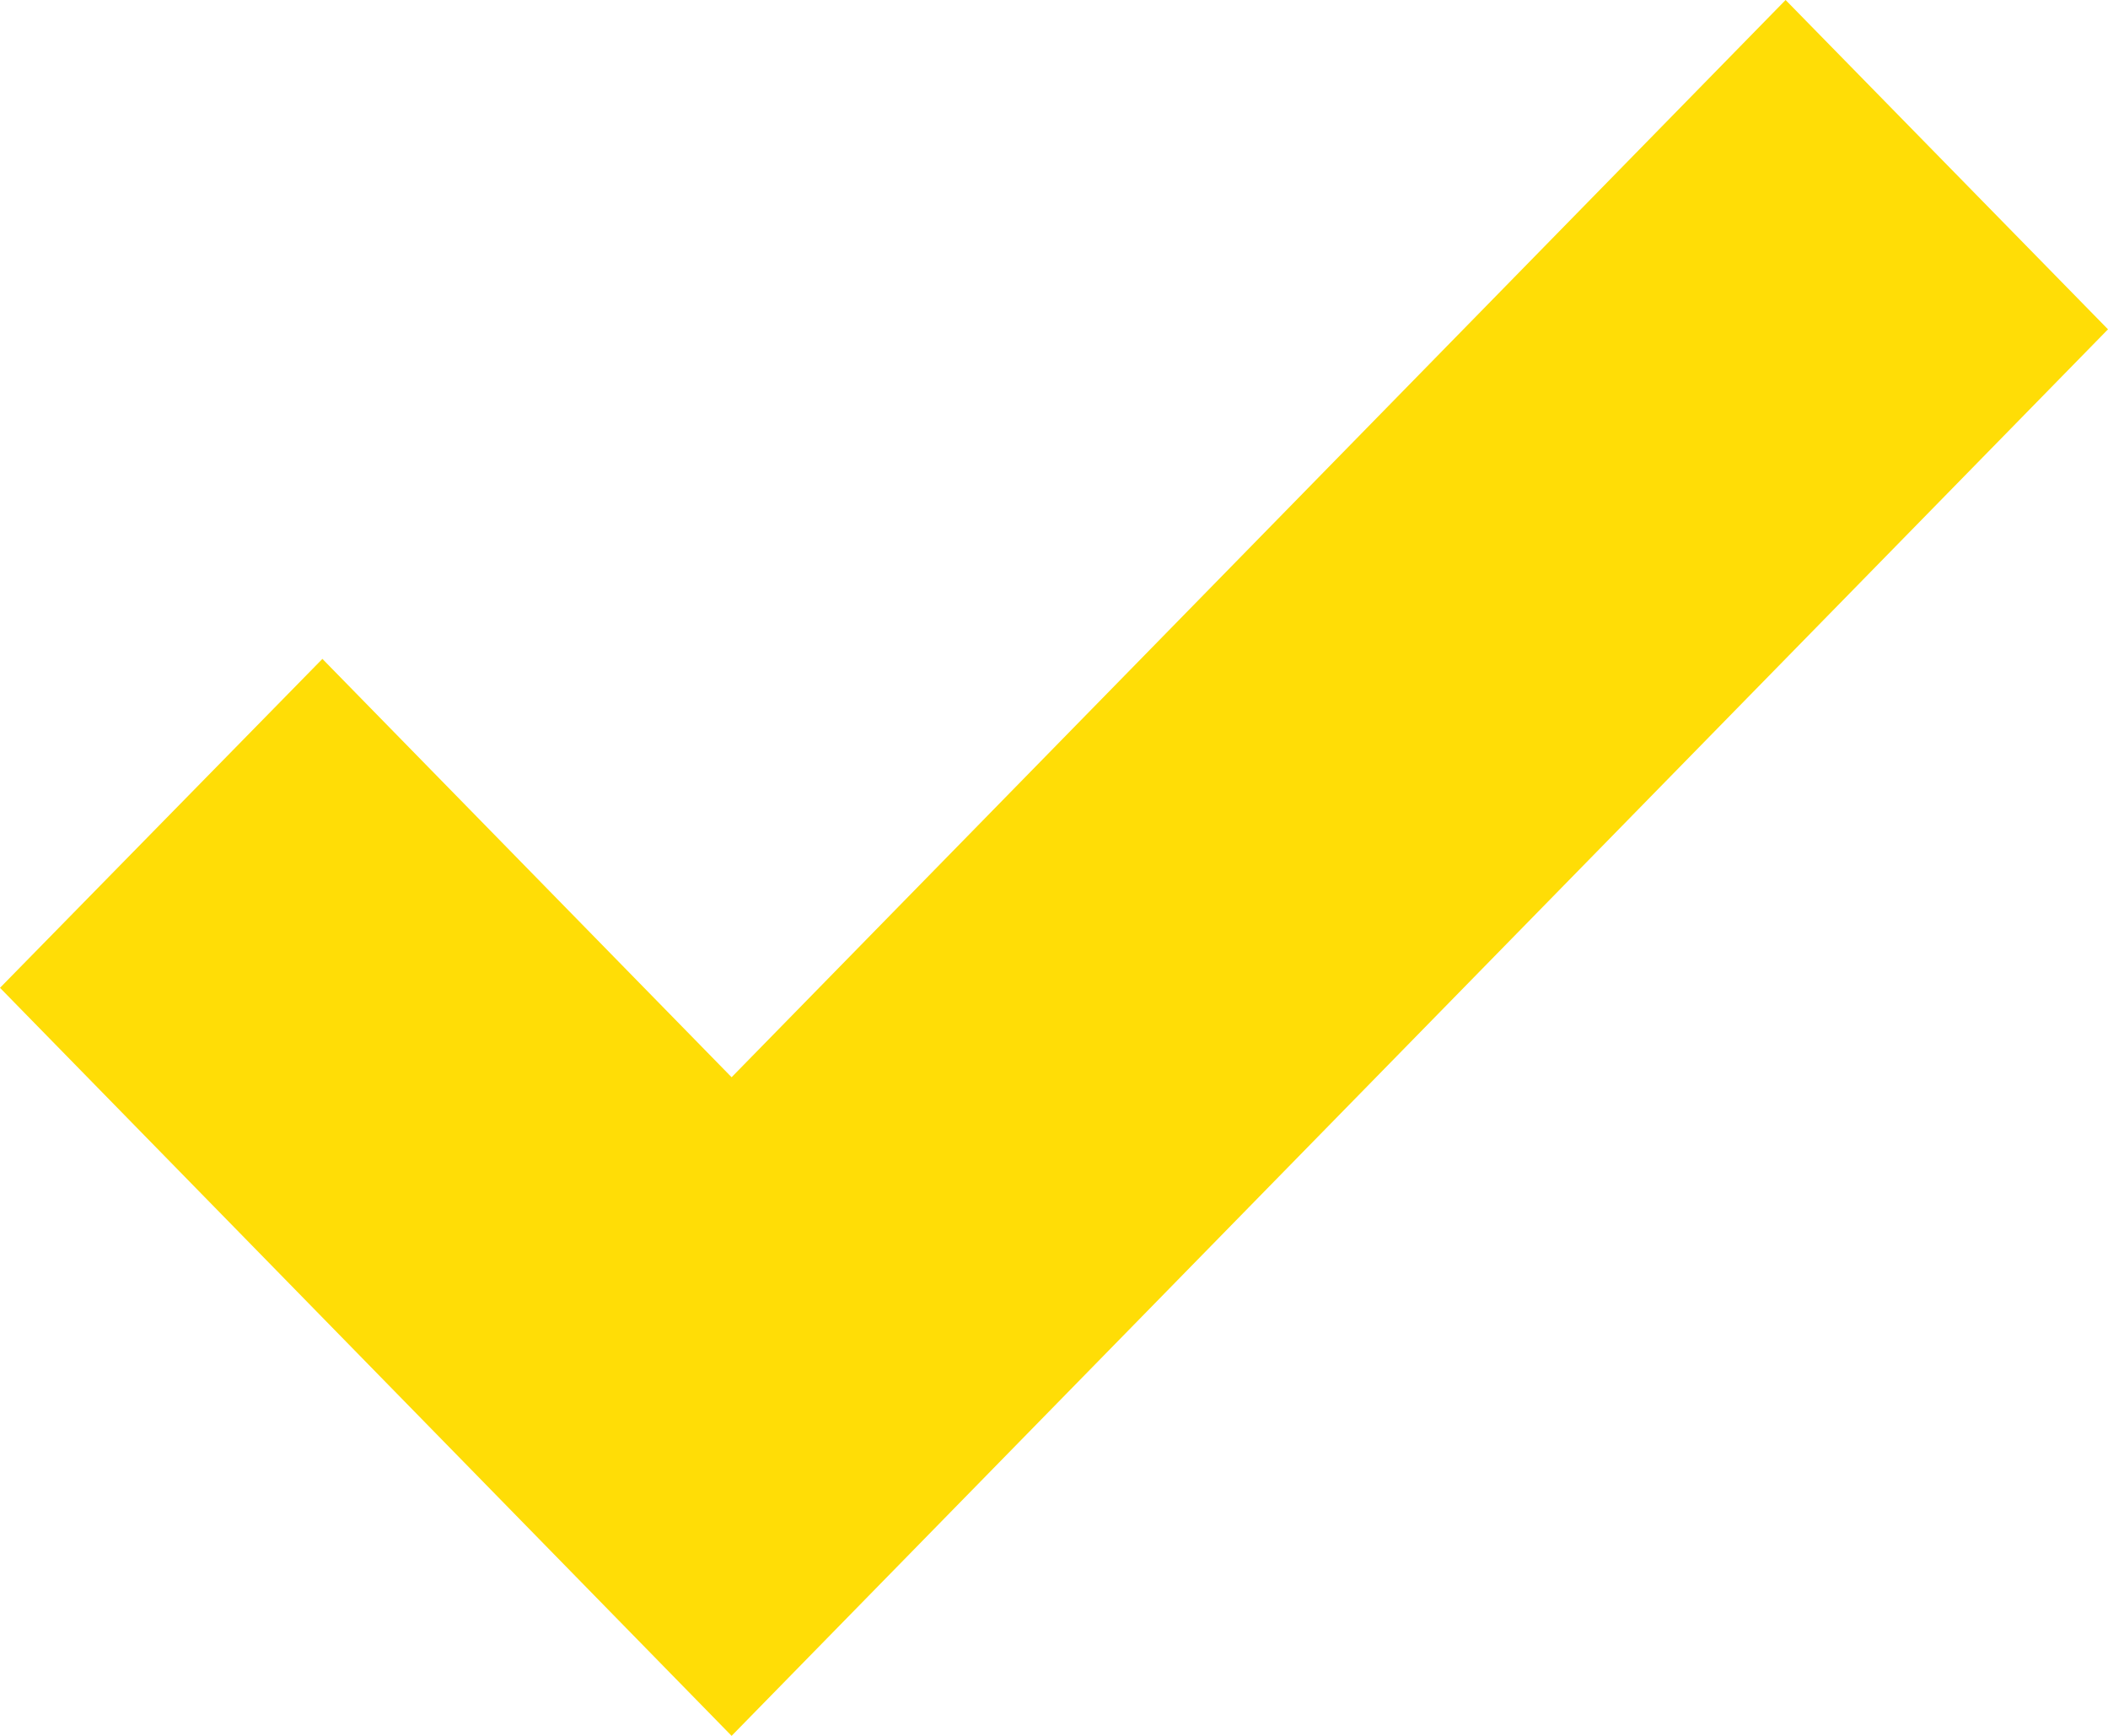
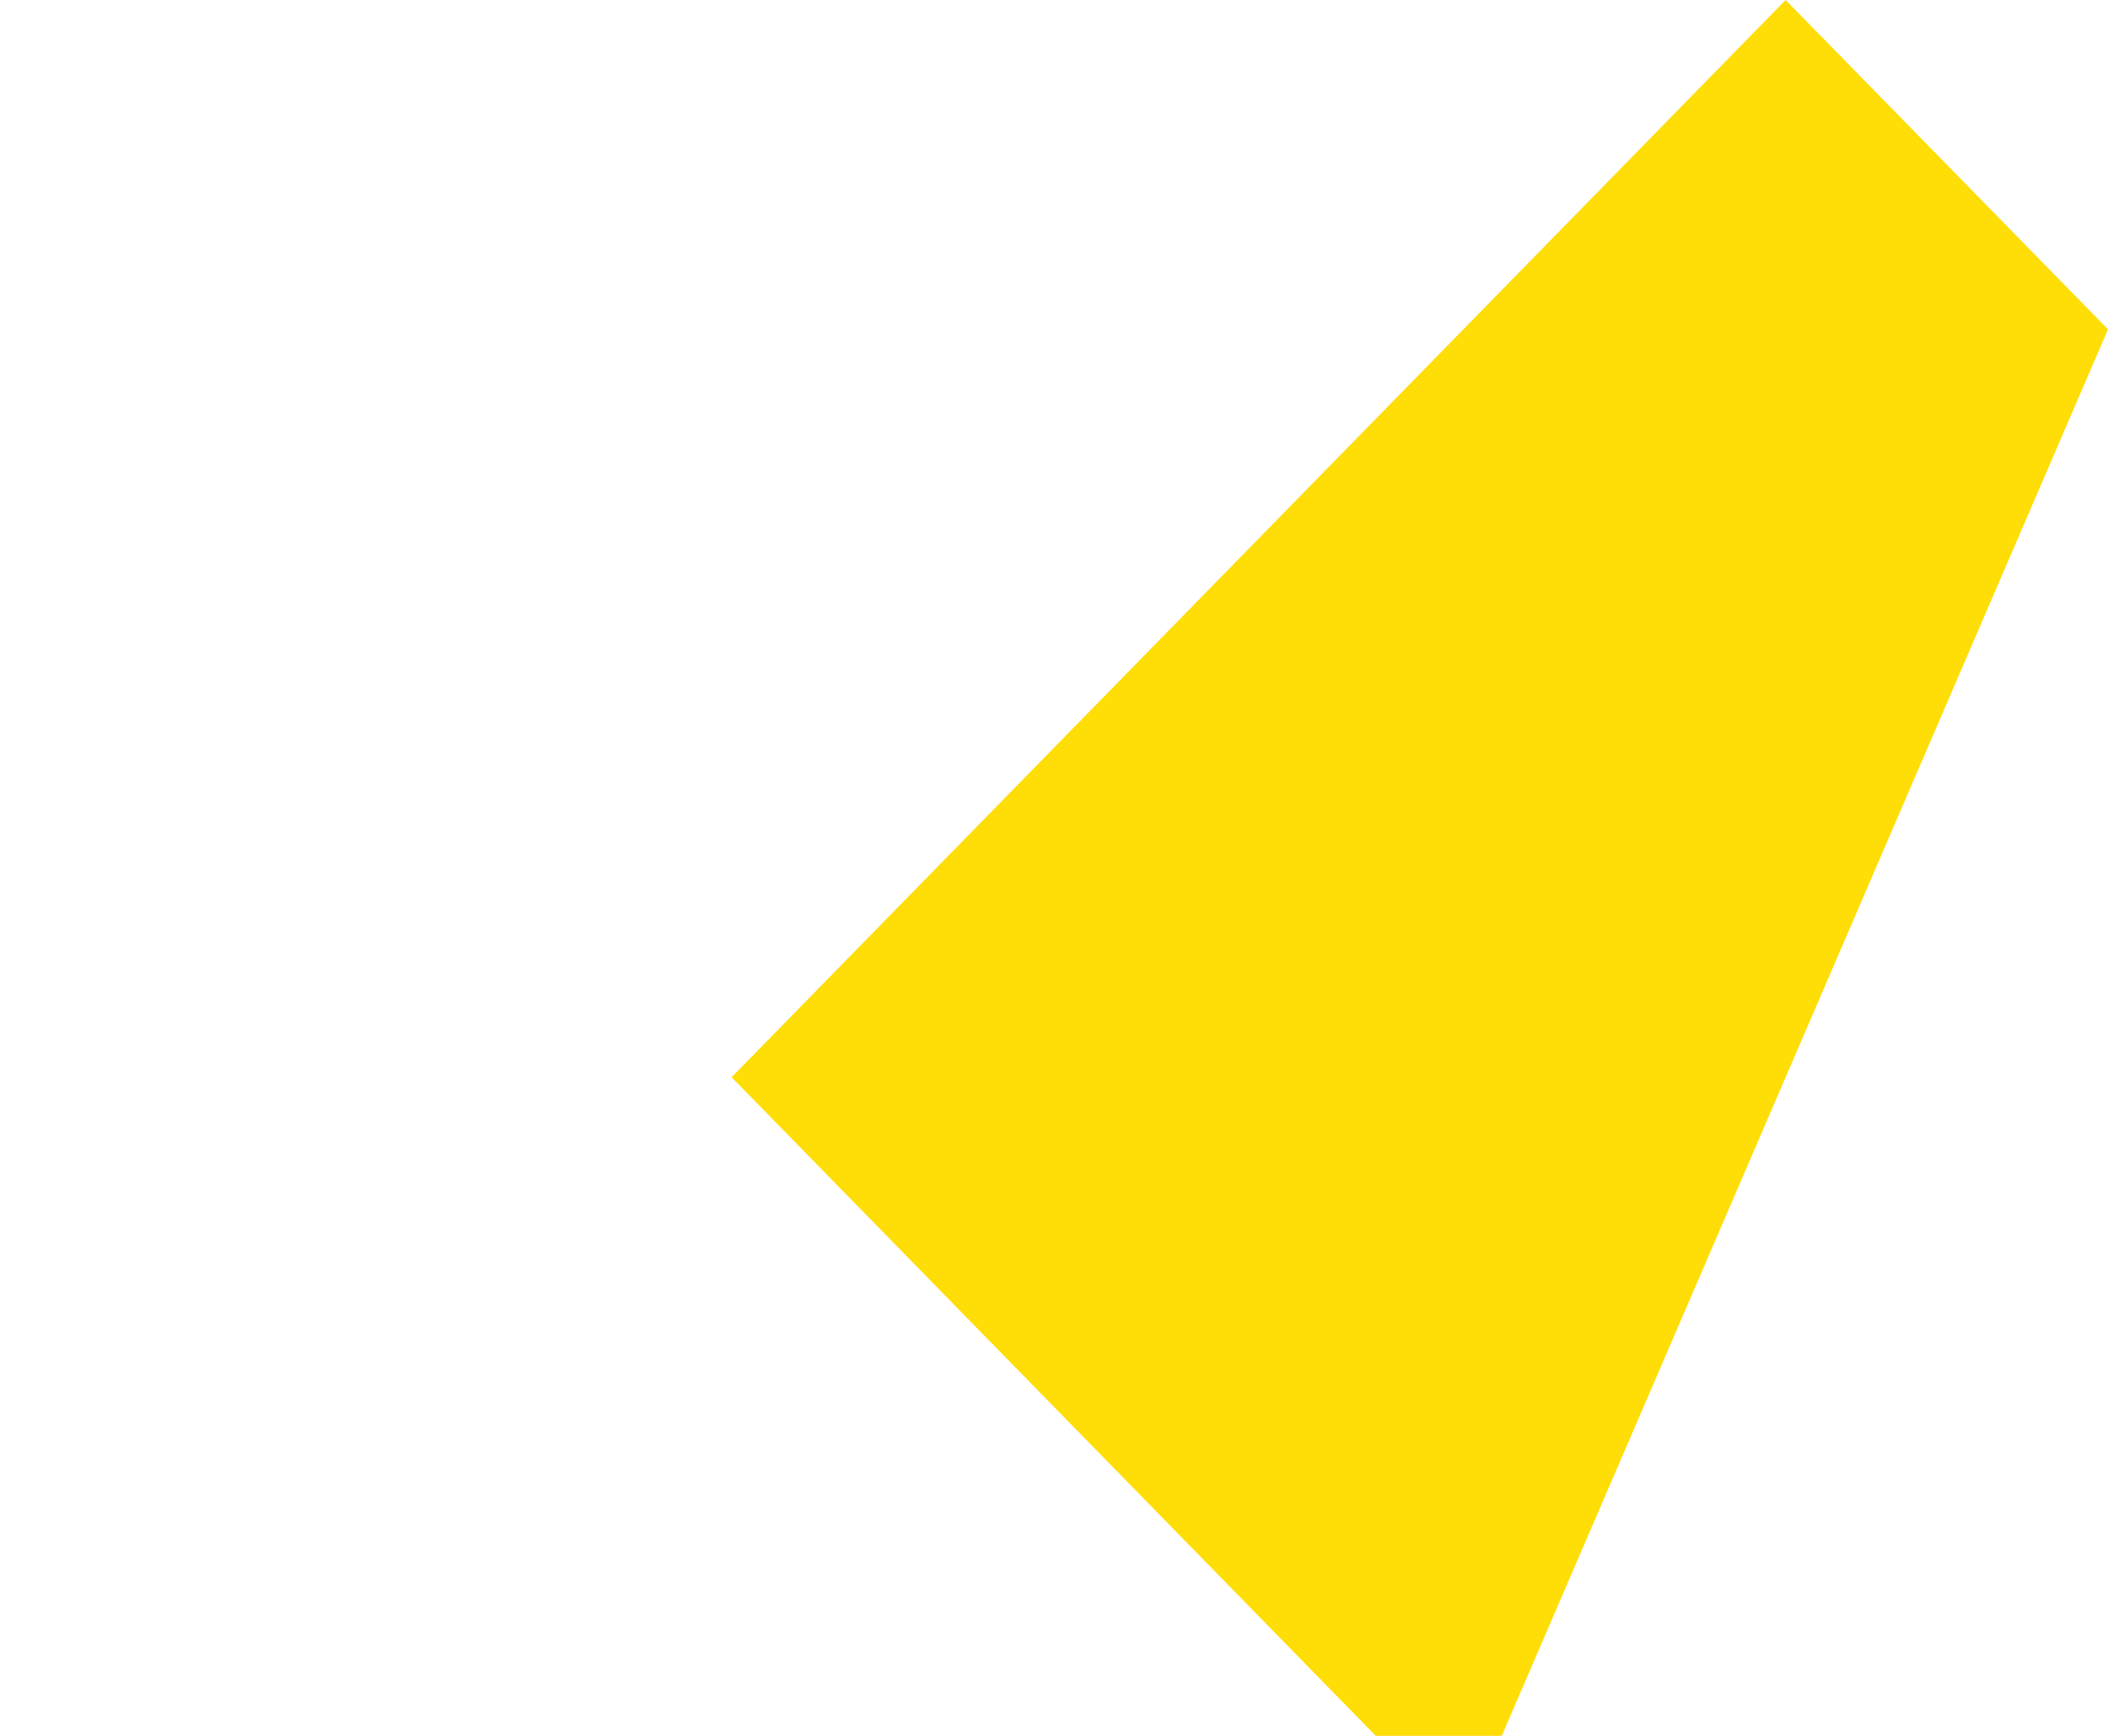
<svg xmlns="http://www.w3.org/2000/svg" width="17" height="14" viewBox="0 0 17 14">
-   <path id="tick-sign-svgrepo-com" fill="#ffdd06" d="m14.4 33.286-8.5 8.688L2.6 38.6 0 41.253l5.9 6.033L17 35.942Z" transform="translate(0 -33.286)" />
+   <path id="tick-sign-svgrepo-com" fill="#ffdd06" d="m14.4 33.286-8.5 8.688l5.9 6.033L17 35.942Z" transform="translate(0 -33.286)" />
</svg>